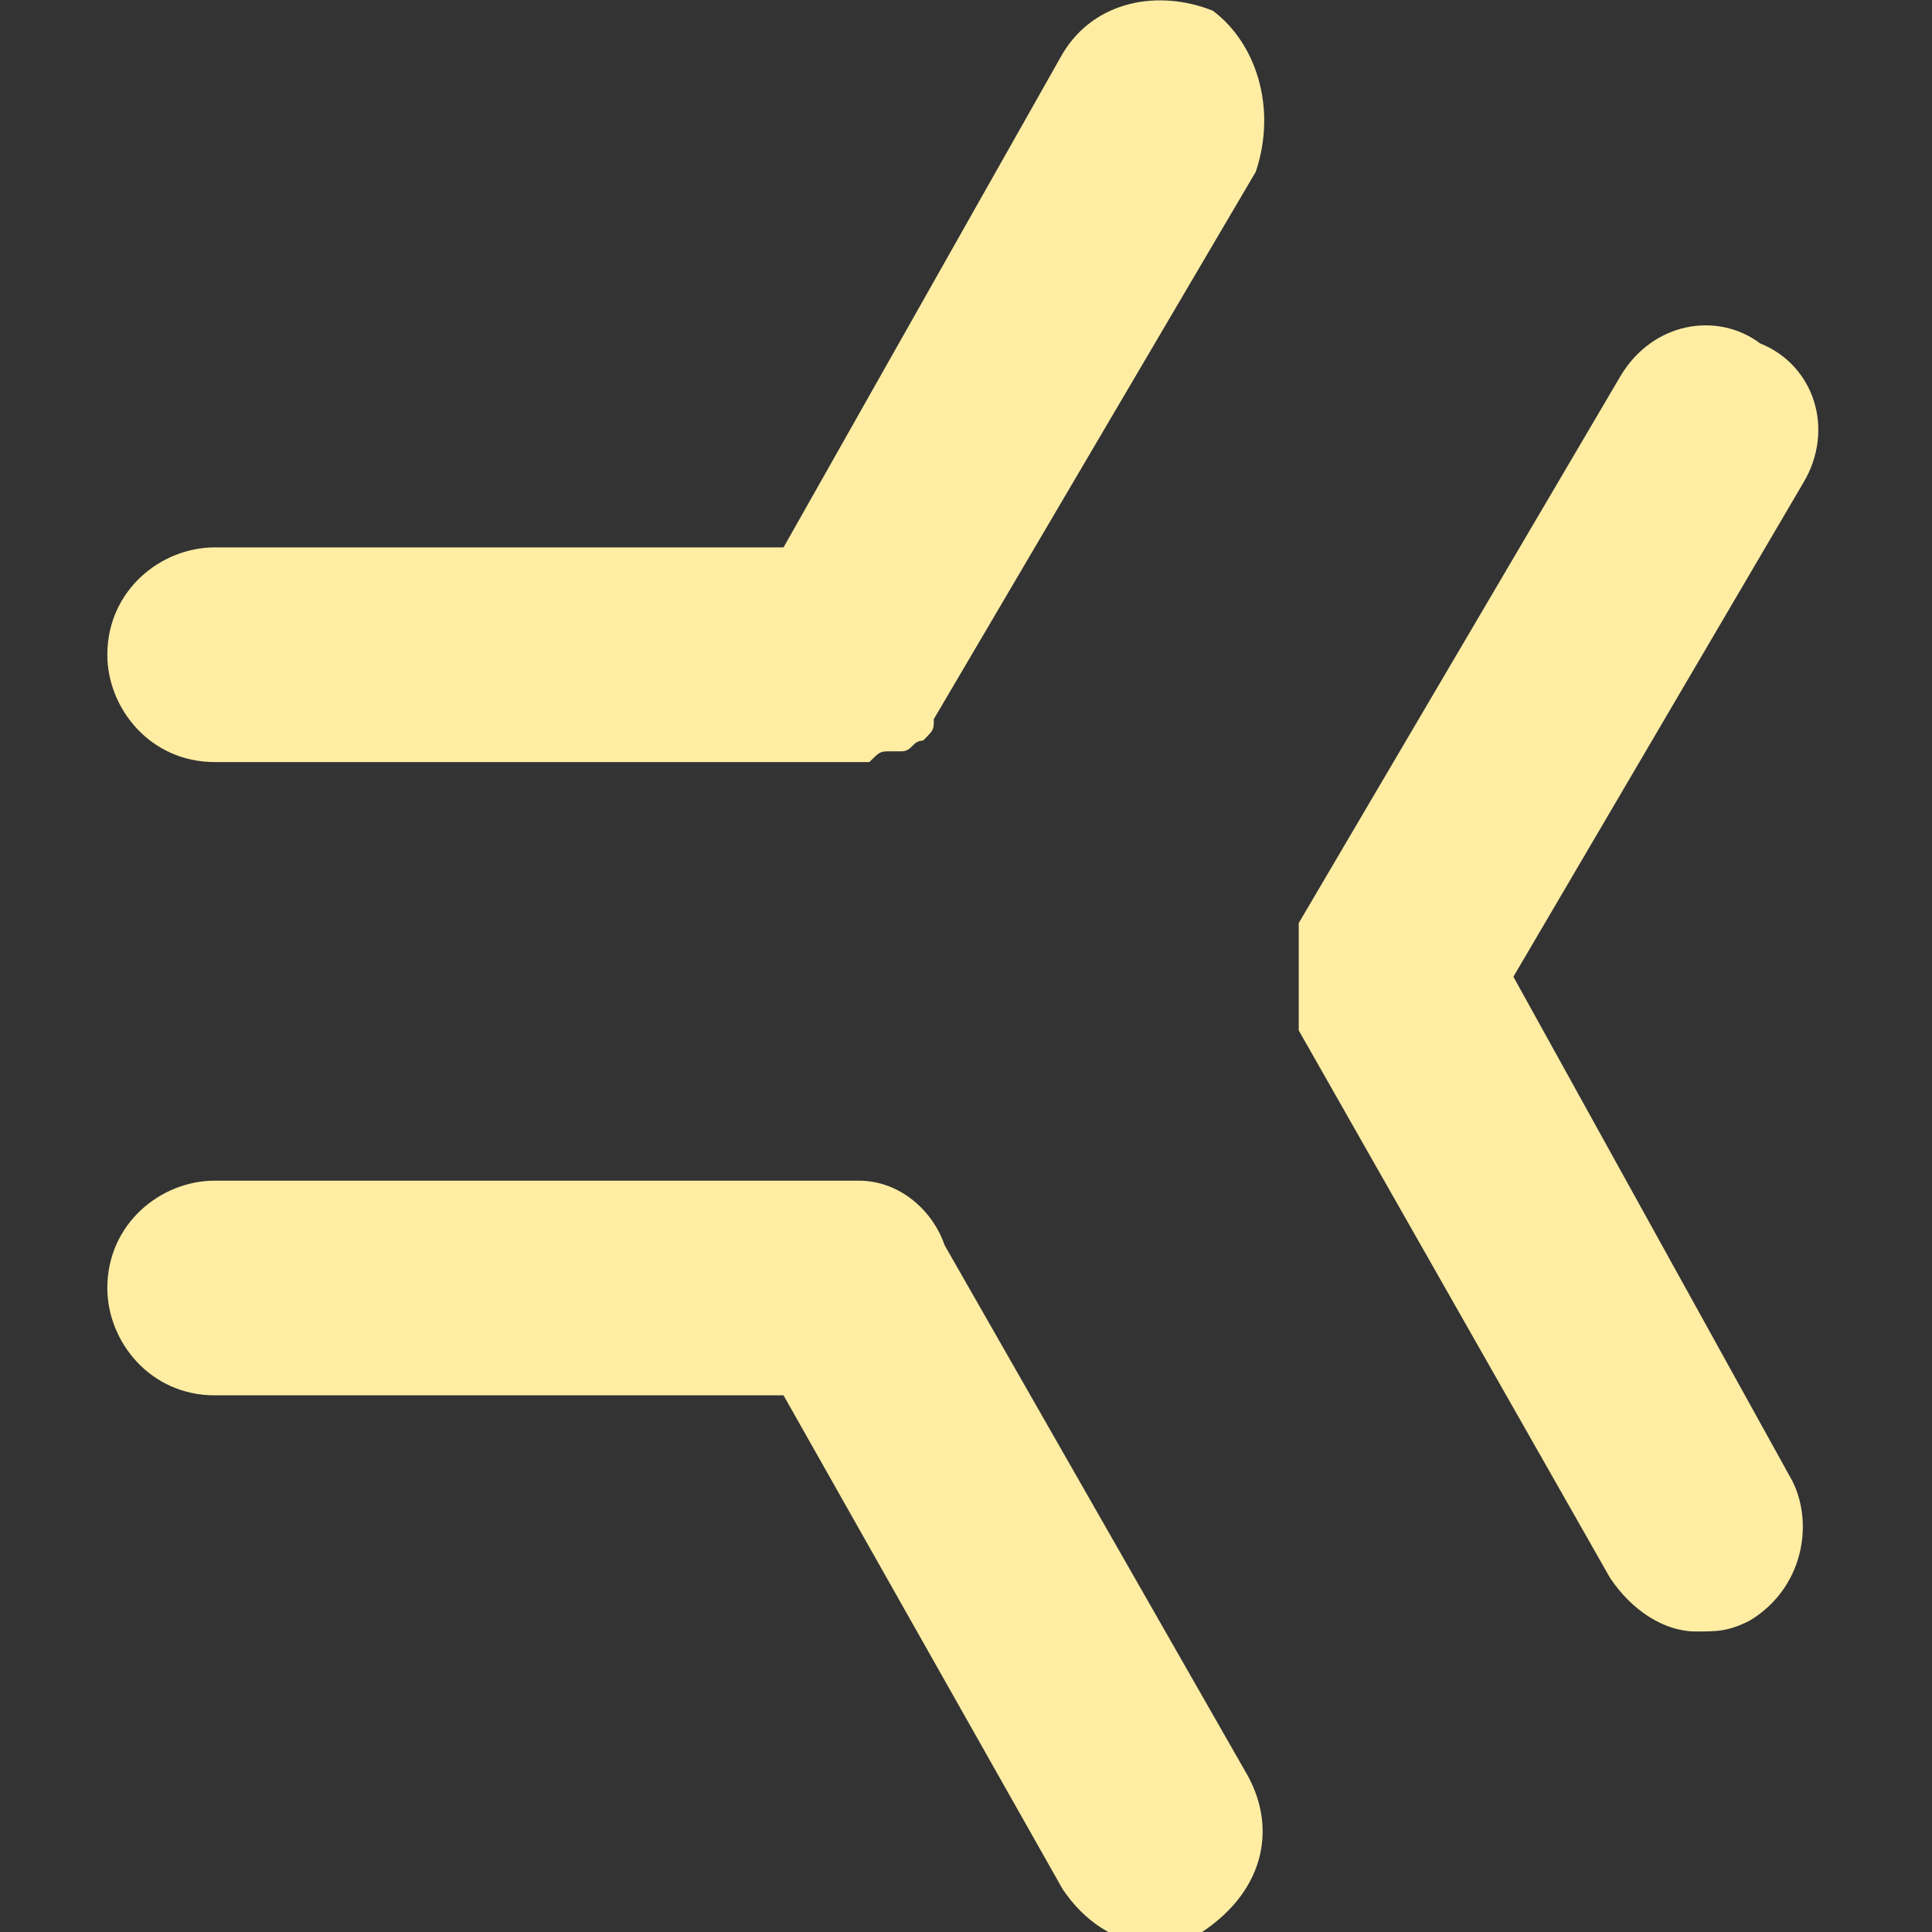
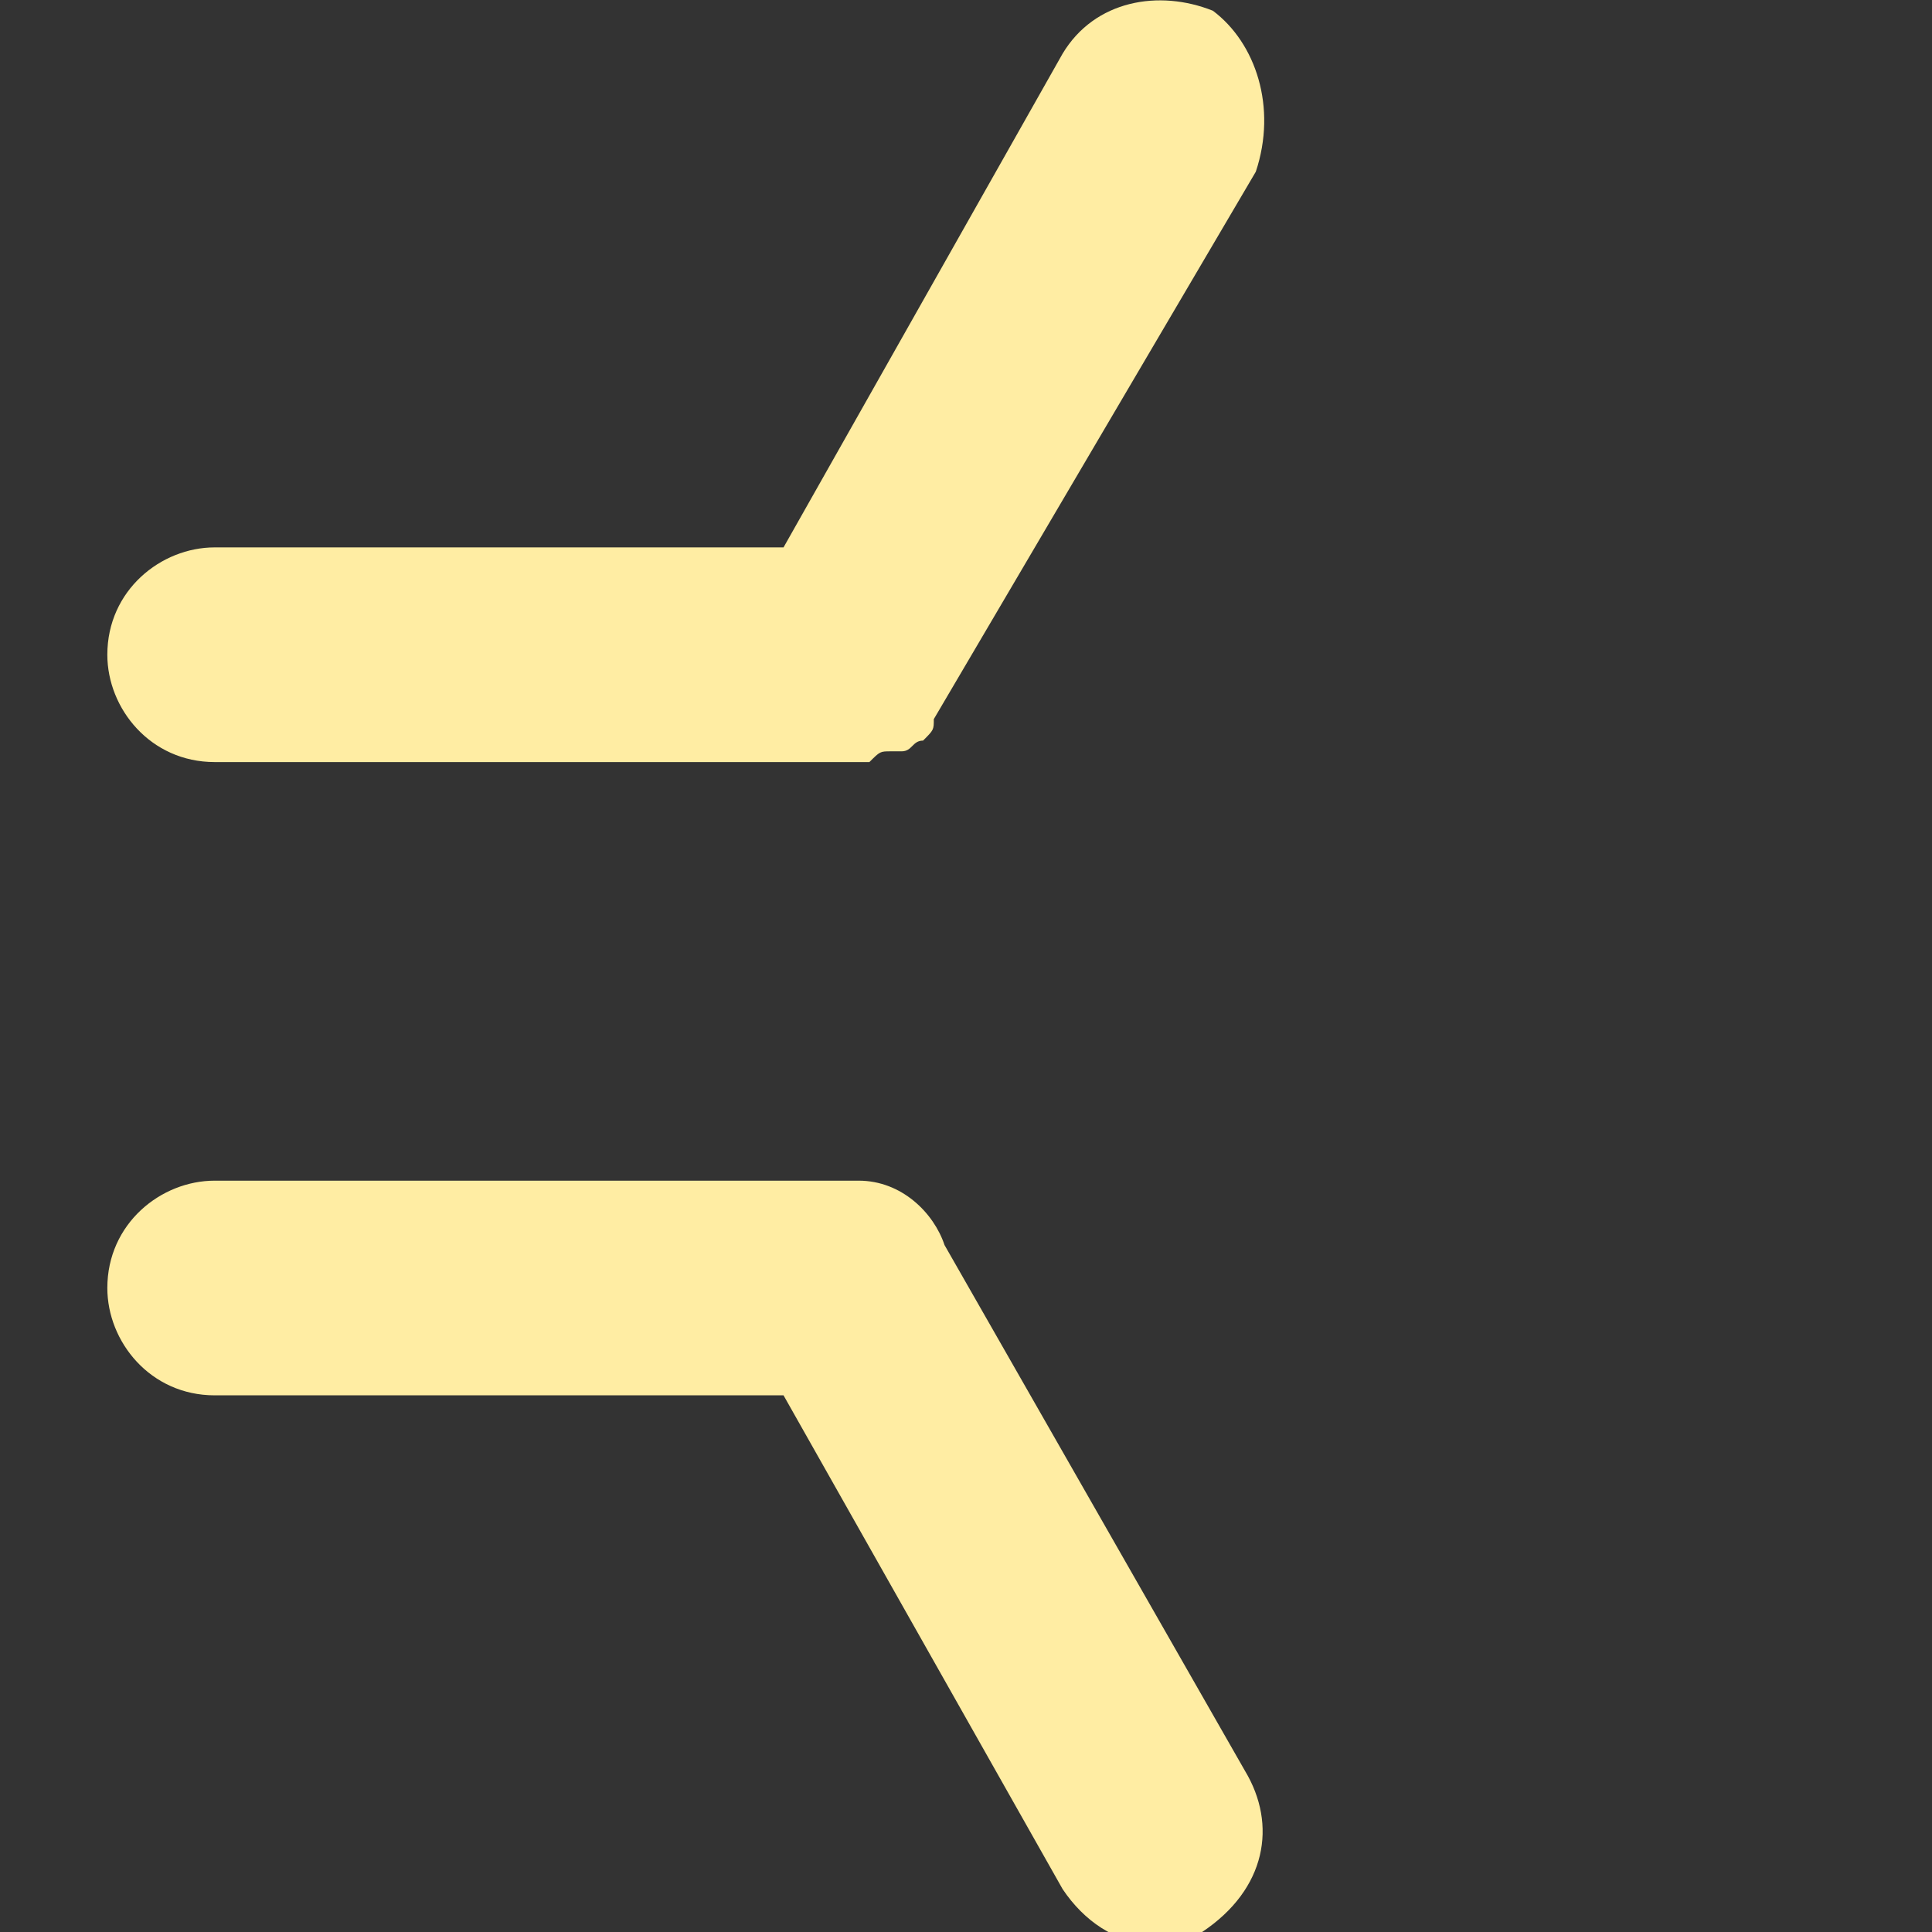
<svg xmlns="http://www.w3.org/2000/svg" version="1.1" id="Ebene_1" x="0px" y="0px" width="18px" height="18px" viewBox="0 0 18 18" style="enable-background:new 0 0 18 18;" xml:space="preserve">
  <rect x="0" y="0" width="18" height="18" fill="#333333" stroke="none" />
  <style type="text/css">
	.st0{fill:#FFEDA3;}
</style>
  <path class="st0" d="M11.3,0.1C10.8-0.1,10.2,0,9.9,0.5L7.3,5.1H2c-0.5,0-1,0.4-1,1c0,0.5,0.4,1,1,1h5.8l0,0l0,0c0.1,0,0.1,0,0.2,0  c0,0,0,0,0.1,0C8.2,7,8.2,7,8.3,7c0,0,0,0,0.1,0s0.1-0.1,0.2-0.1l0,0c0.1-0.1,0.1-0.1,0.1-0.2l0,0l3-5.1C11.9,1,11.7,0.4,11.3,0.1z" />
-   <path class="st0" d="M14.1,9.1l2.7-4.6c0.3-0.5,0.1-1.1-0.4-1.3c-0.4-0.3-1-0.2-1.3,0.3l-3,5.1l0,0v0.1v0.1v0.1V9v0.1v0.1v0.1v0.1  v0.1v0.1l0,0l2.9,5.1c0.2,0.3,0.5,0.5,0.8,0.5c0.2,0,0.3,0,0.5-0.1c0.5-0.3,0.6-0.9,0.4-1.3L14.1,9.1z" />
  <path class="st0" d="M11.6,16.5l-2.8-4.9C8.7,11.3,8.4,11,8,11H7.9l0,0H2c-0.5,0-1,0.4-1,1c0,0.5,0.4,1,1,1h5.3l2.6,4.6  c0.2,0.3,0.5,0.5,0.8,0.5c0.2,0,0.3,0,0.5-0.1C11.8,17.6,11.9,17,11.6,16.5z" />
</svg>